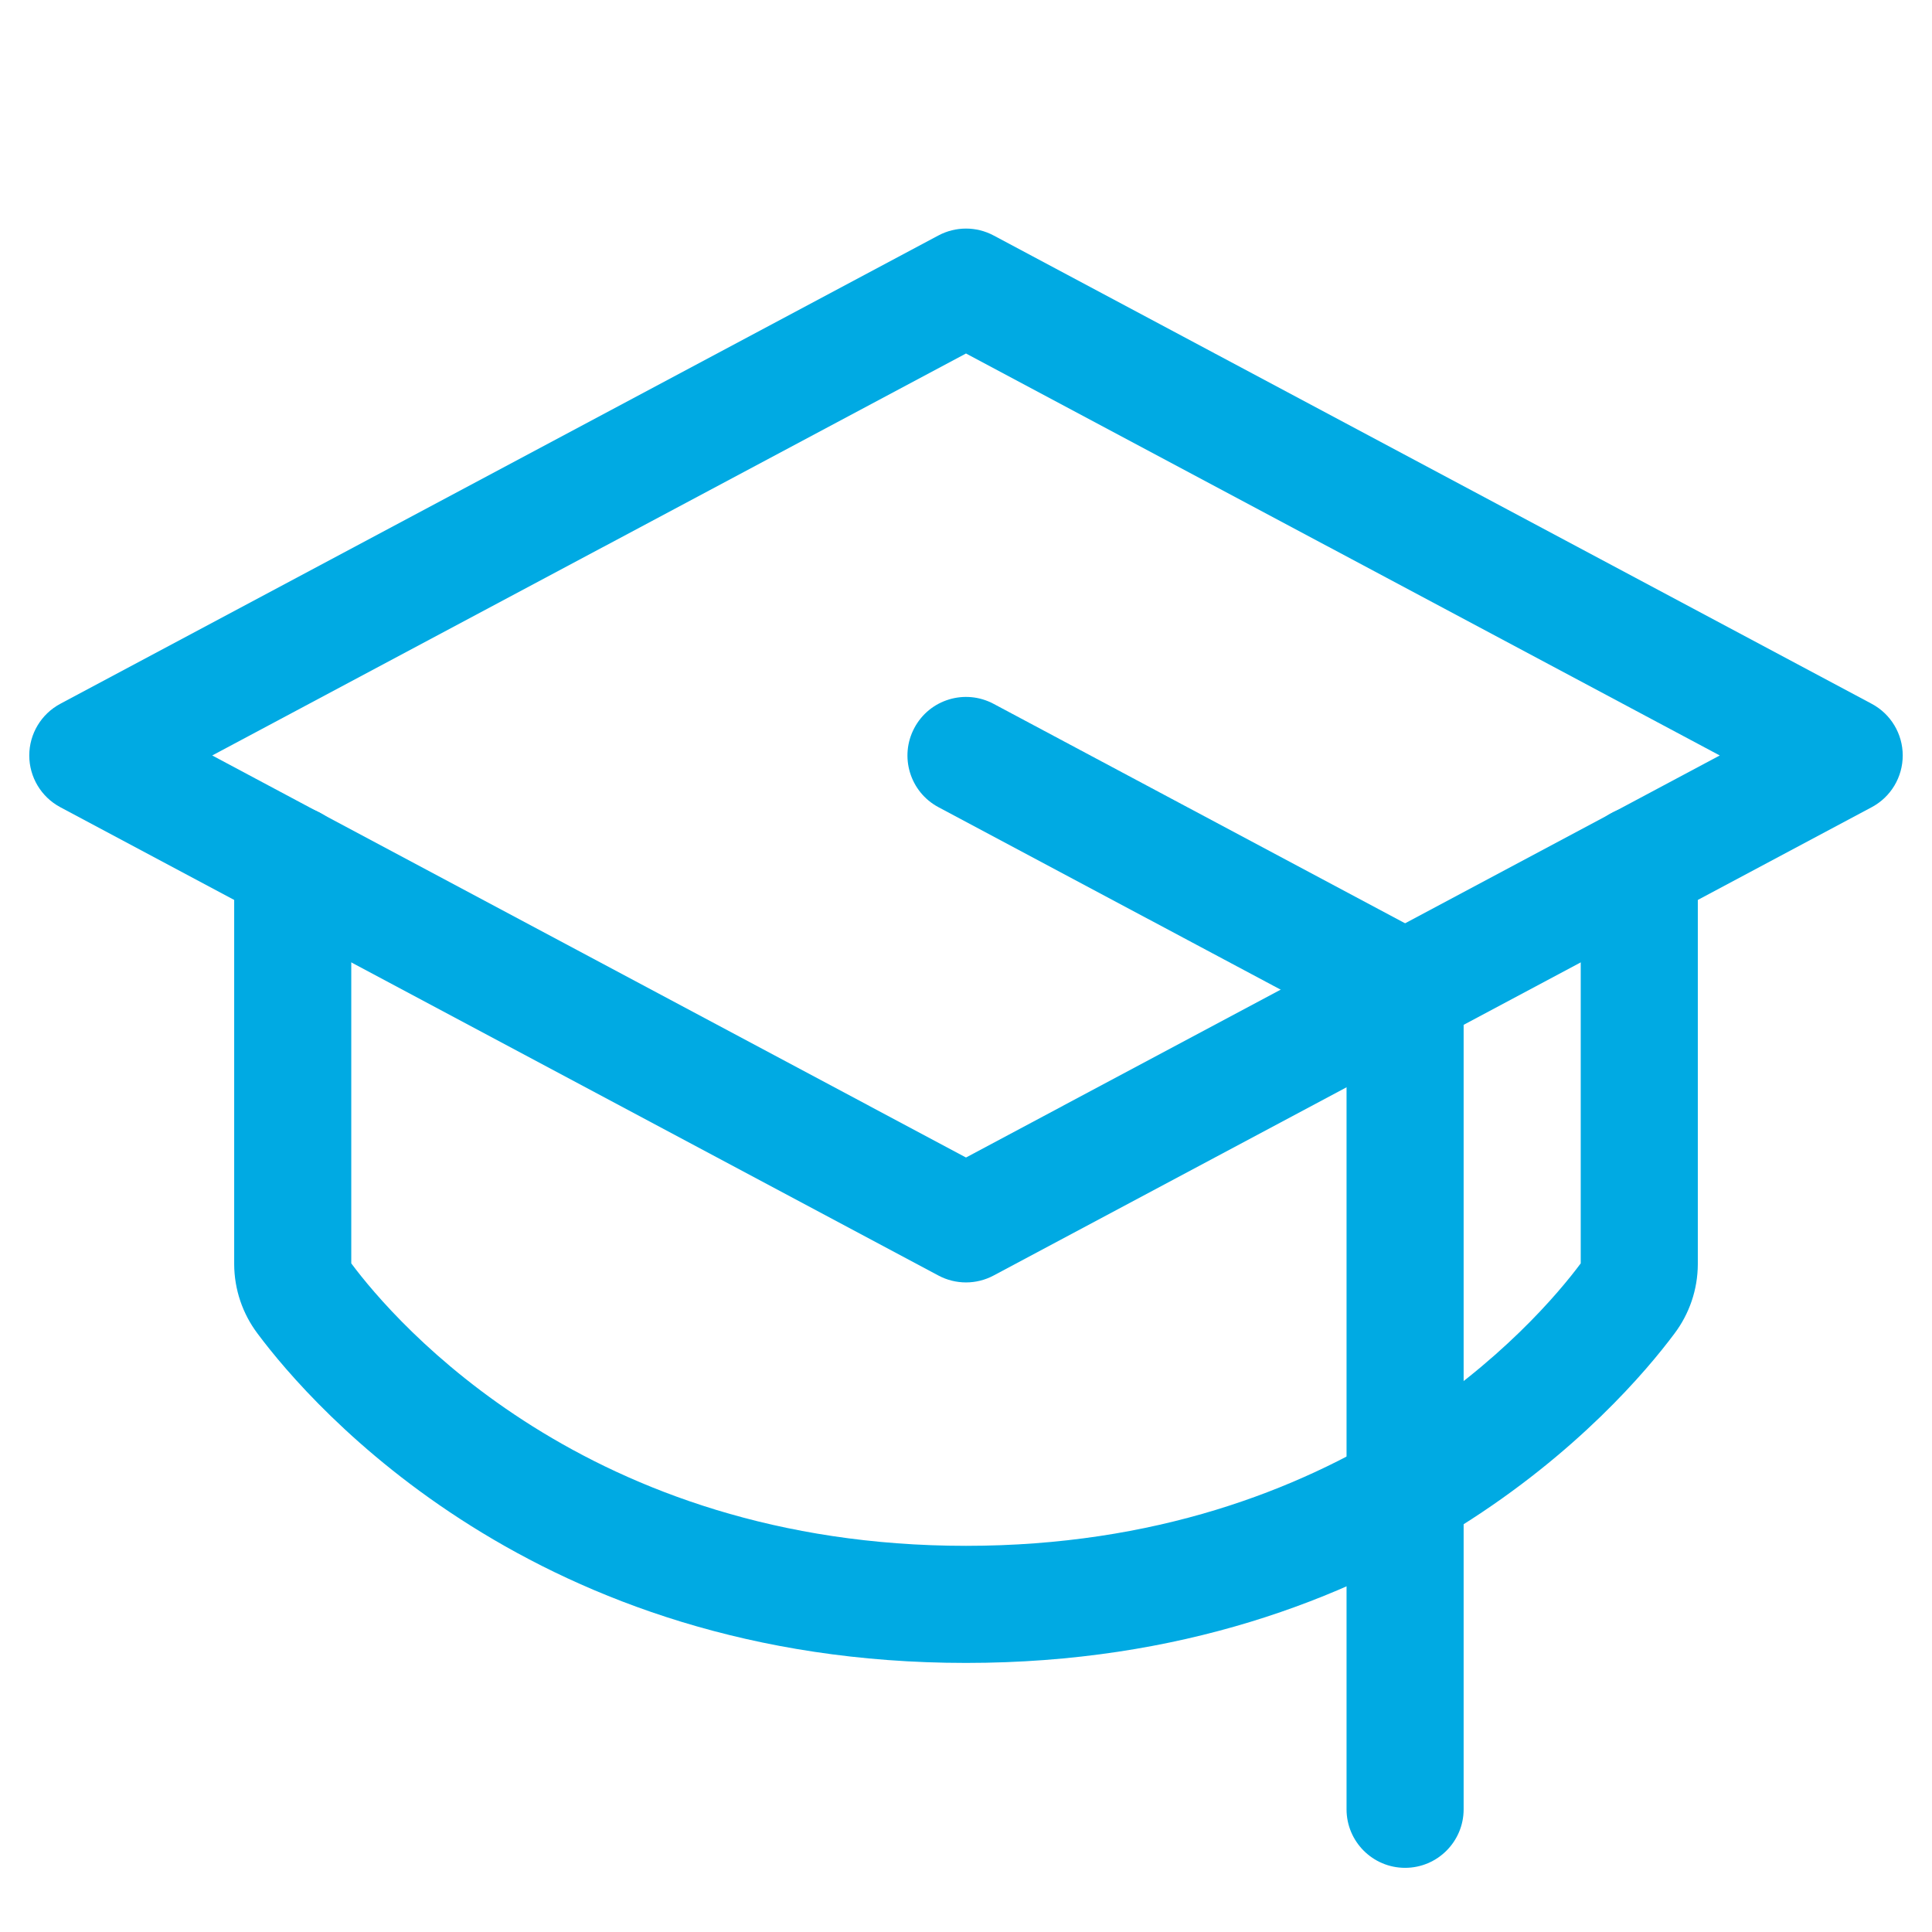
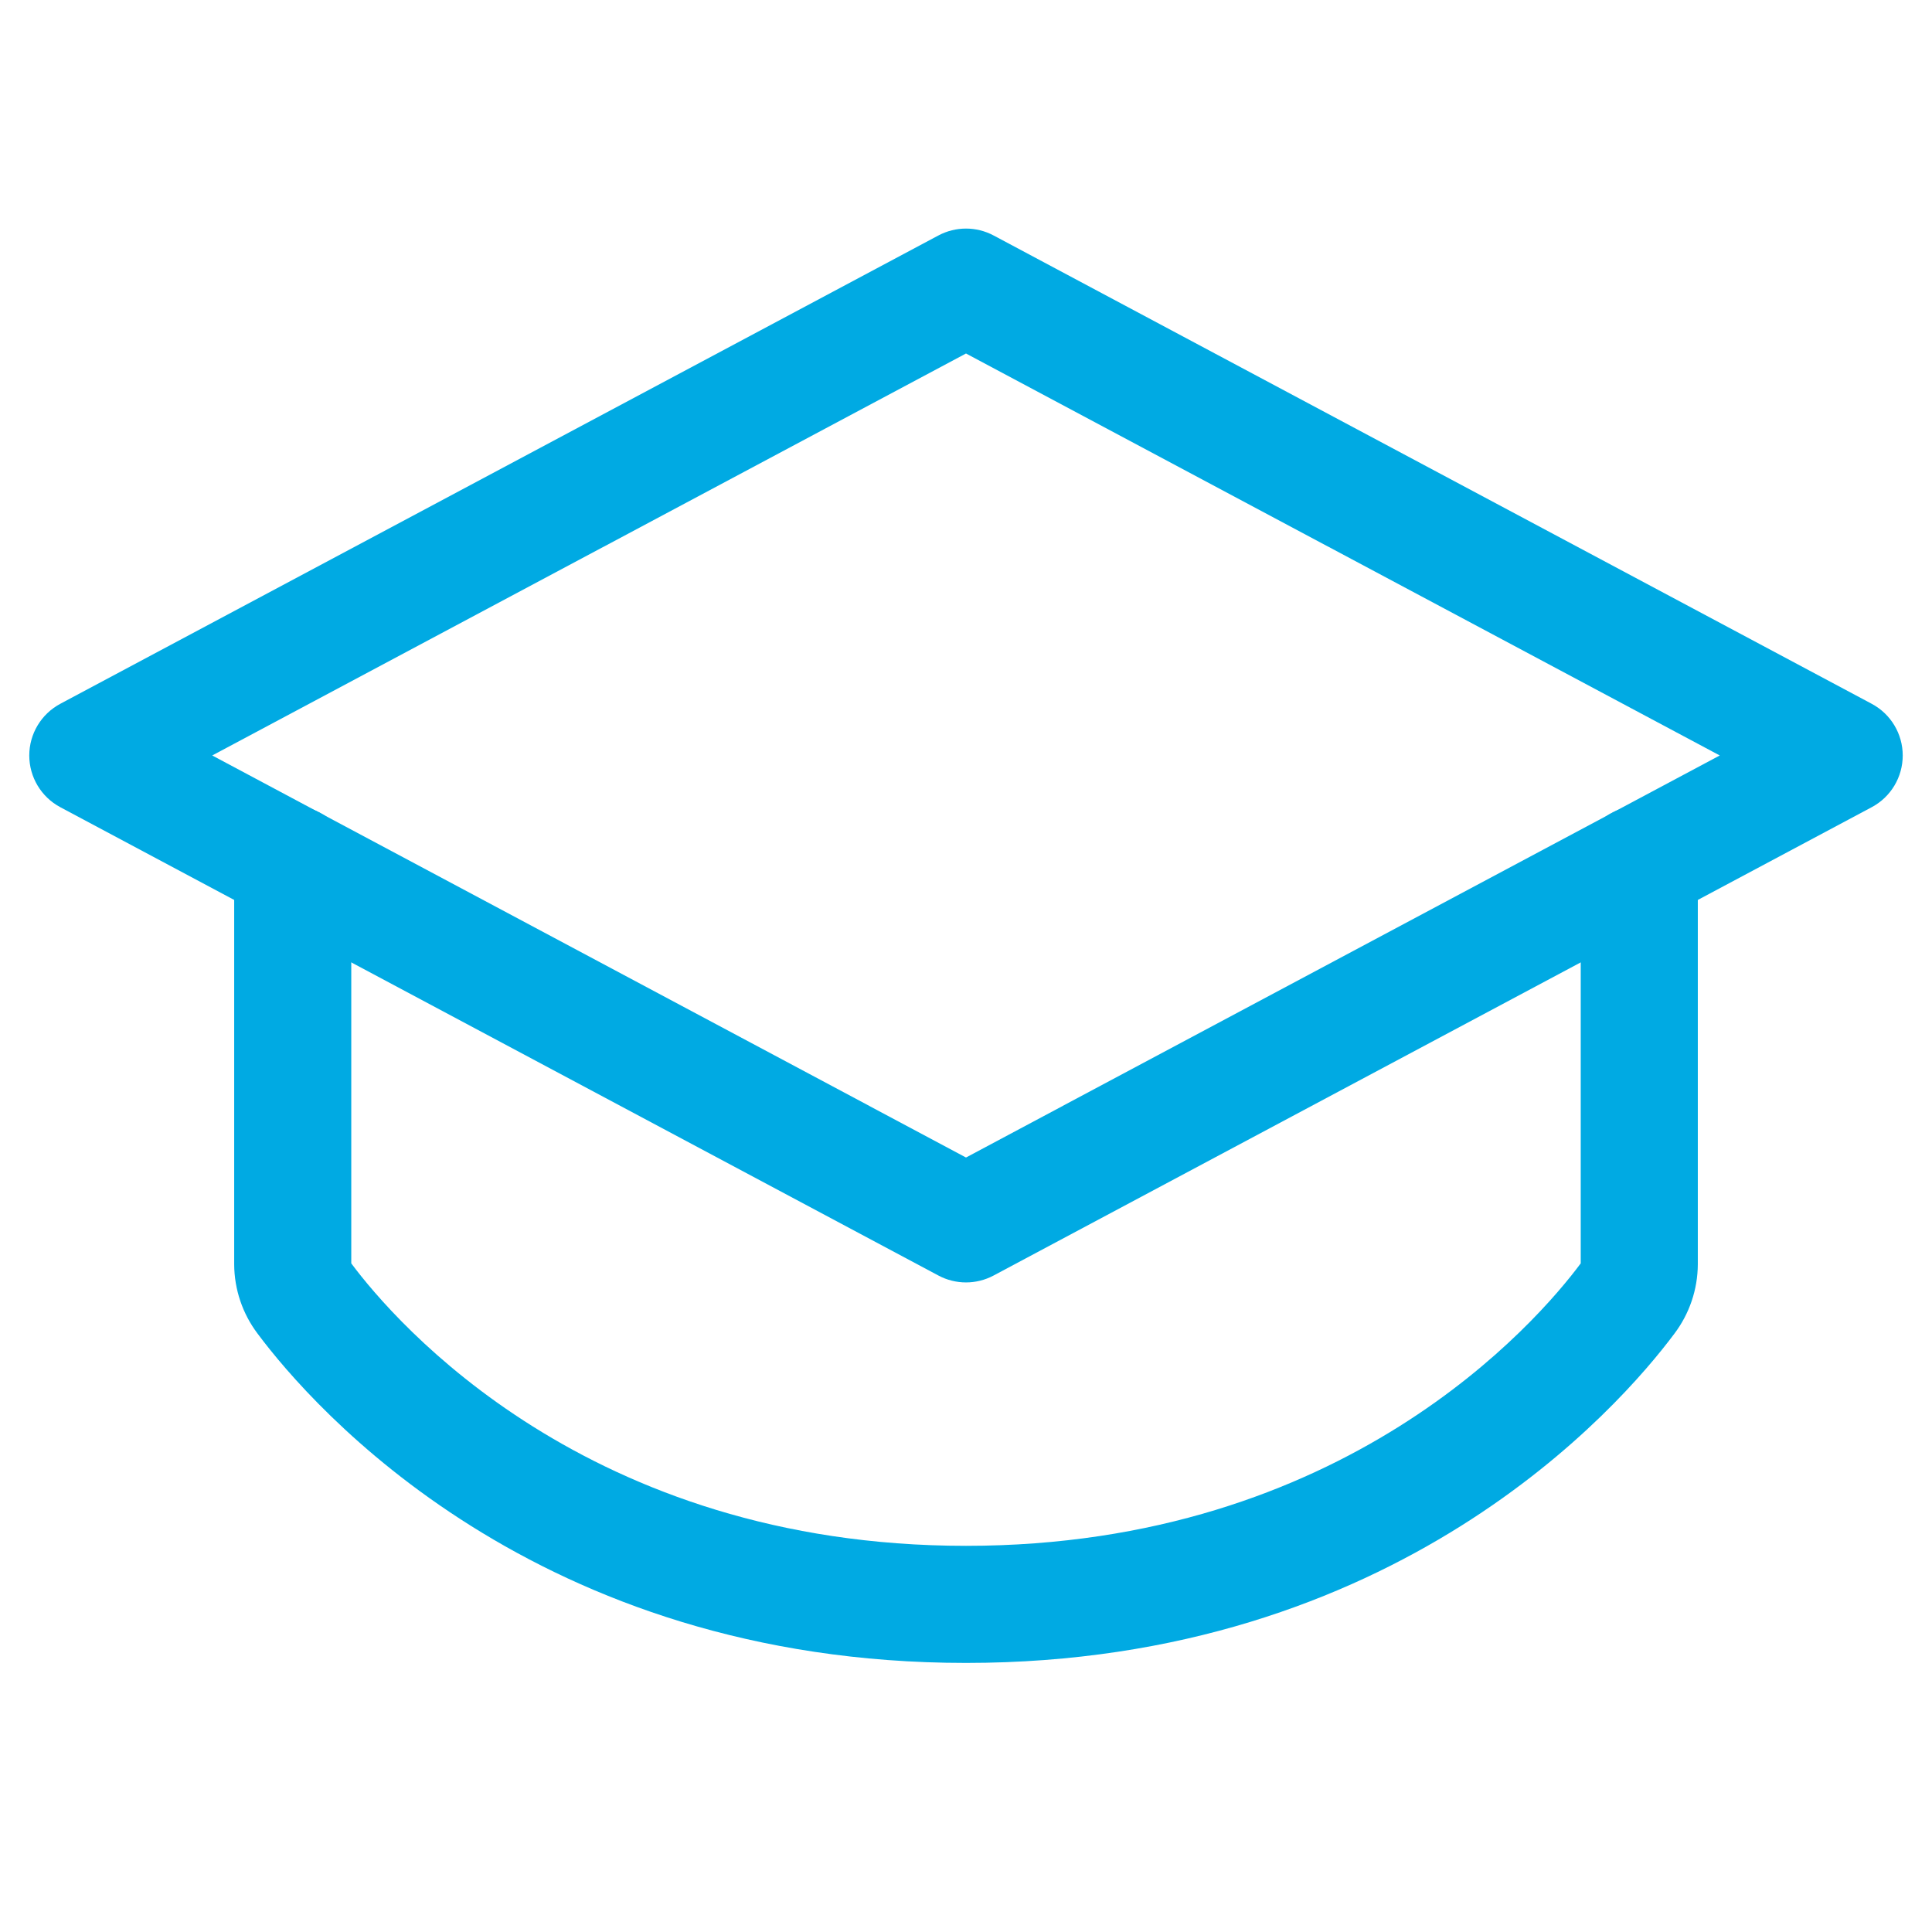
<svg xmlns="http://www.w3.org/2000/svg" width="33" height="33" viewBox="0 0 33 33" fill="none">
  <path fill-rule="evenodd" clip-rule="evenodd" d="M16.029 4.022C16.323 3.865 16.677 3.865 16.971 4.022L31.971 12.022C32.297 12.196 32.5 12.535 32.5 12.904C32.5 13.274 32.297 13.613 31.971 13.787L16.971 21.787C16.677 21.944 16.323 21.944 16.029 21.787L1.029 13.787C0.704 13.613 0.5 13.274 0.5 12.904C0.5 12.535 0.704 12.196 1.029 12.022L16.029 4.022ZM3.625 12.904L16.5 19.771L29.375 12.904L16.5 6.038L3.625 12.904Z" fill="#00AAE3" />
-   <path fill-rule="evenodd" clip-rule="evenodd" d="M15.618 12.434C15.877 11.946 16.483 11.762 16.971 12.022L24.471 16.022C24.796 16.196 25 16.535 25 16.904V30.904C25 31.456 24.552 31.904 24 31.904C23.448 31.904 23 31.456 23 30.904V17.504L16.029 13.787C15.542 13.527 15.358 12.921 15.618 12.434Z" fill="#00AAE3" />
  <path fill-rule="evenodd" clip-rule="evenodd" d="M5 13.767C5.552 13.767 6 14.215 6 14.767V21.579L6.002 21.582L6.002 21.582C6.744 22.578 10.032 26.404 16.5 26.404C22.968 26.404 26.256 22.578 26.998 21.582L27 21.579V14.767C27 14.215 27.448 13.767 28 13.767C28.552 13.767 29 14.215 29 14.767V21.592L29 21.596C28.998 22.024 28.857 22.44 28.599 22.781C27.66 24.04 23.849 28.404 16.5 28.404C9.151 28.404 5.34 24.04 4.401 22.781C4.143 22.44 4.002 22.024 4 21.596L4 21.592H4V14.767C4 14.215 4.448 13.767 5 13.767Z" fill="#00AAE3" />
</svg>